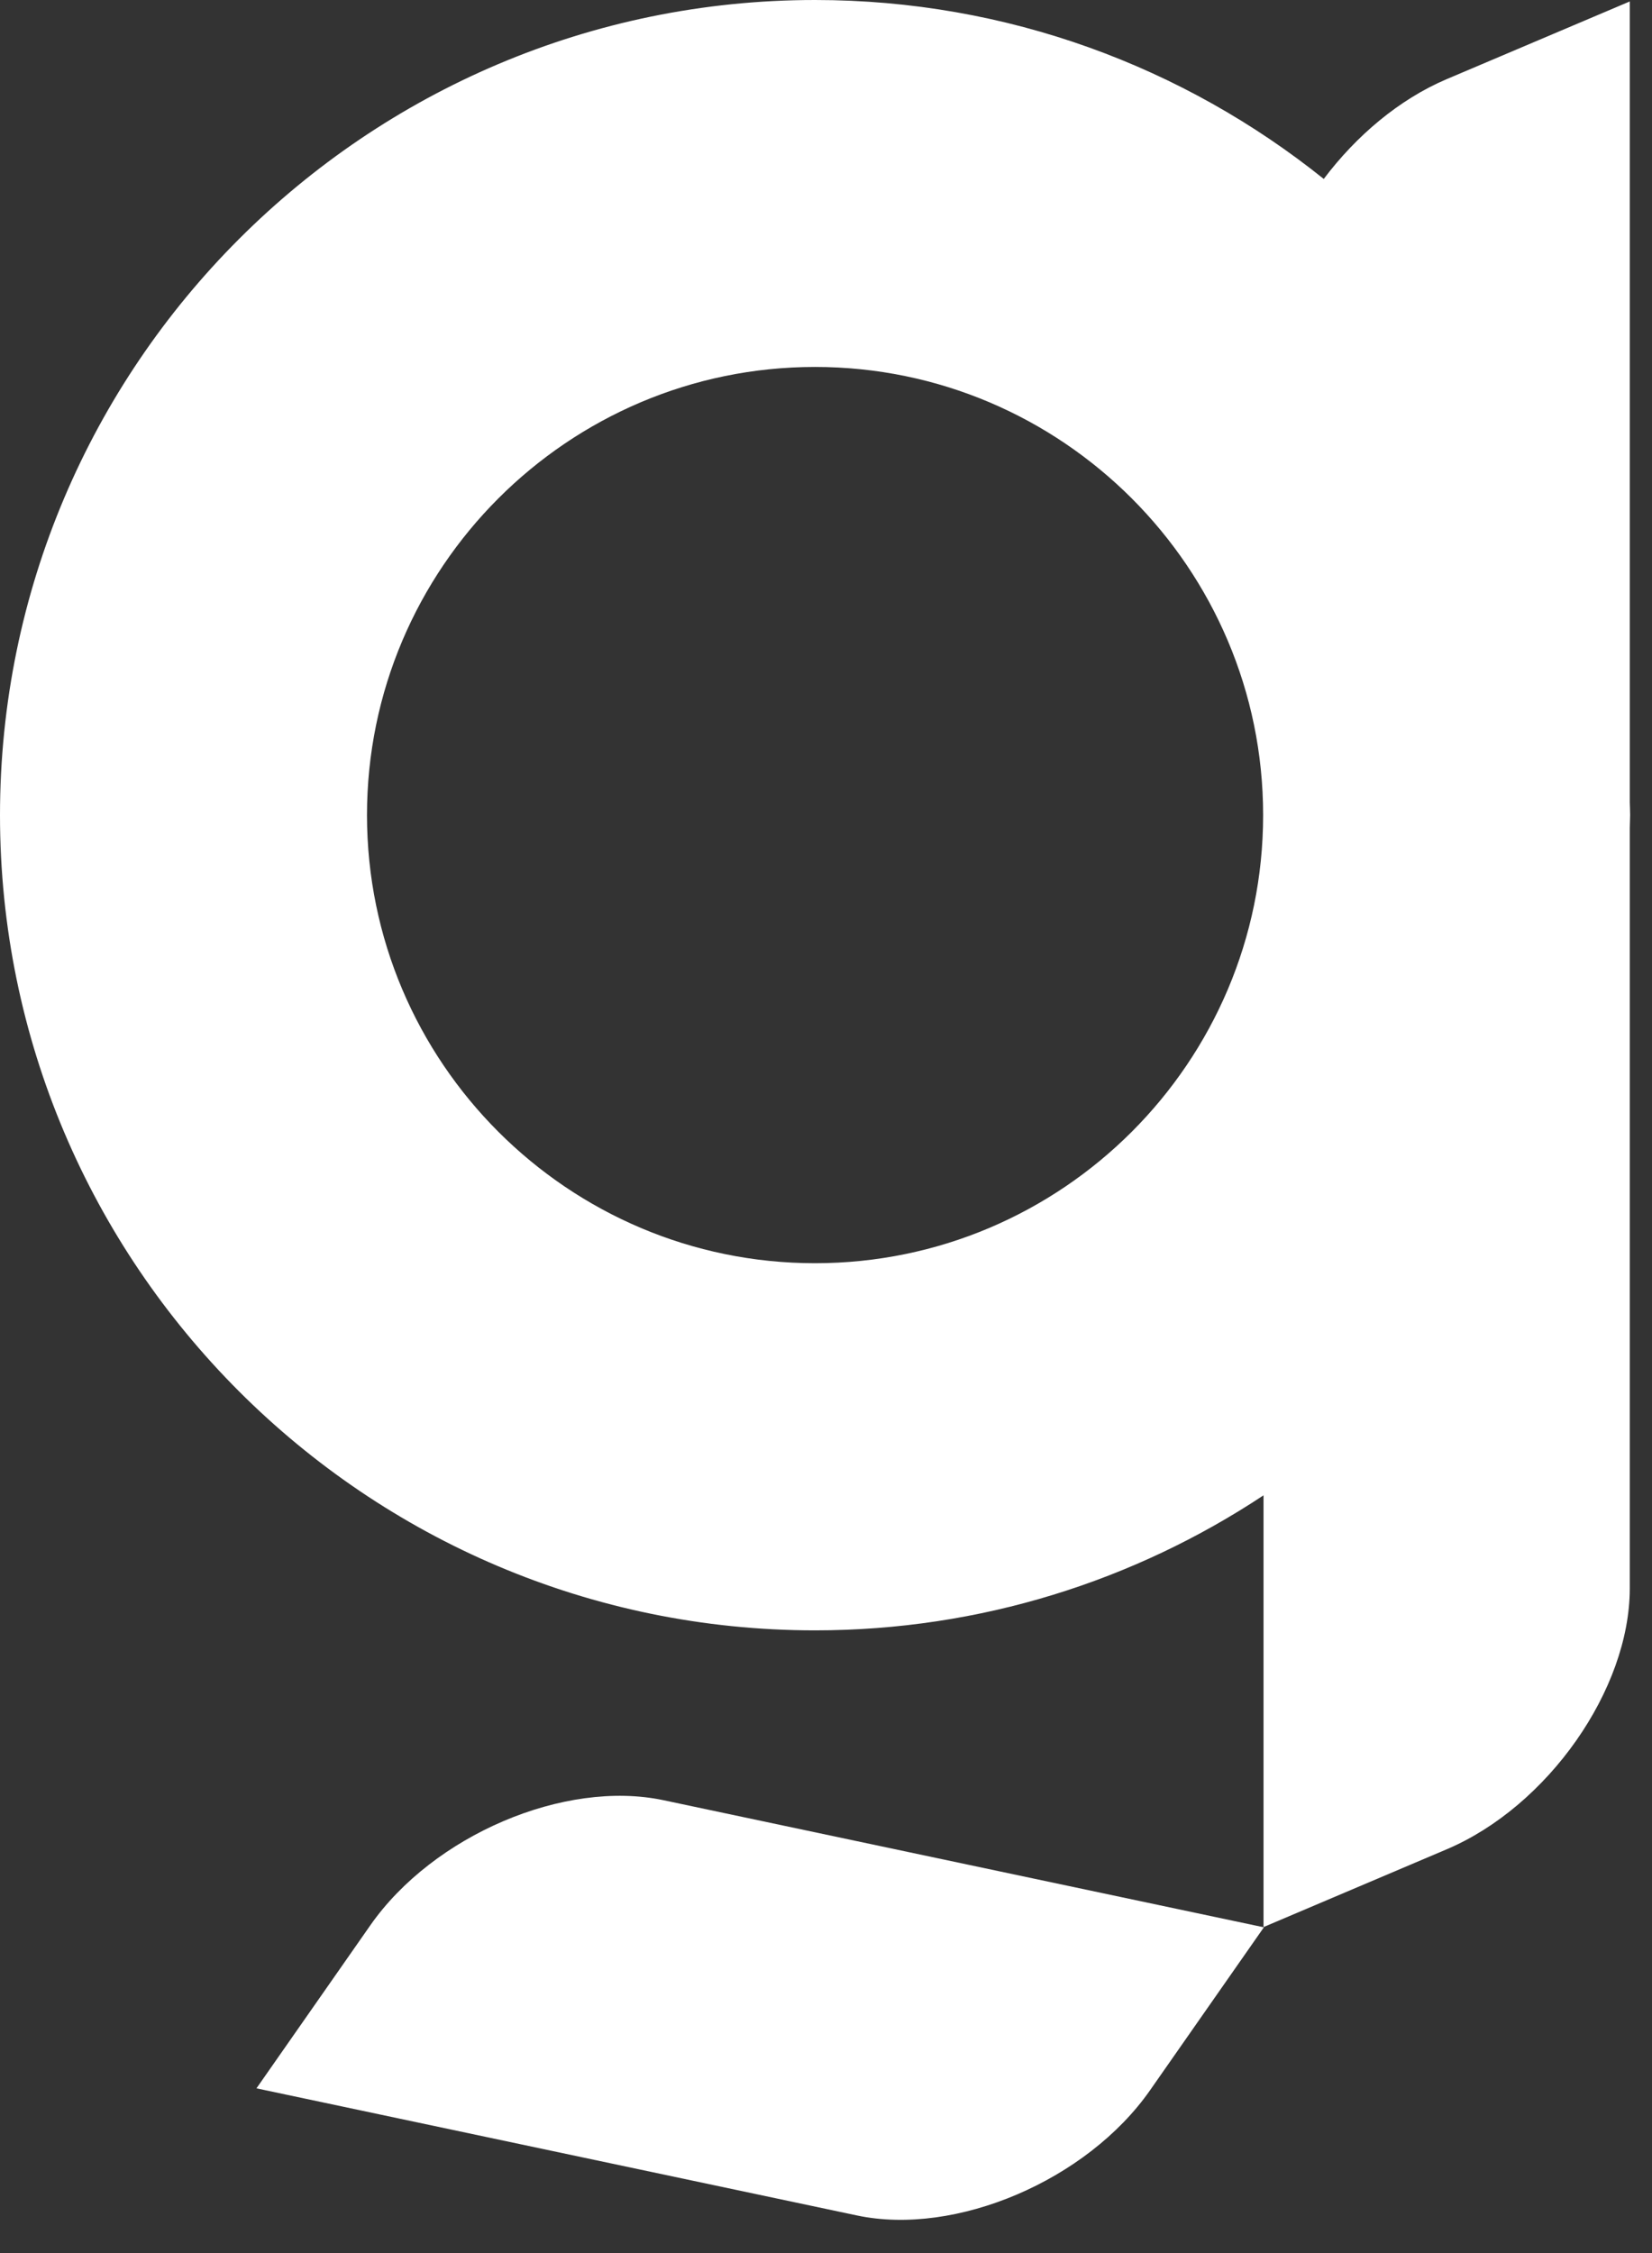
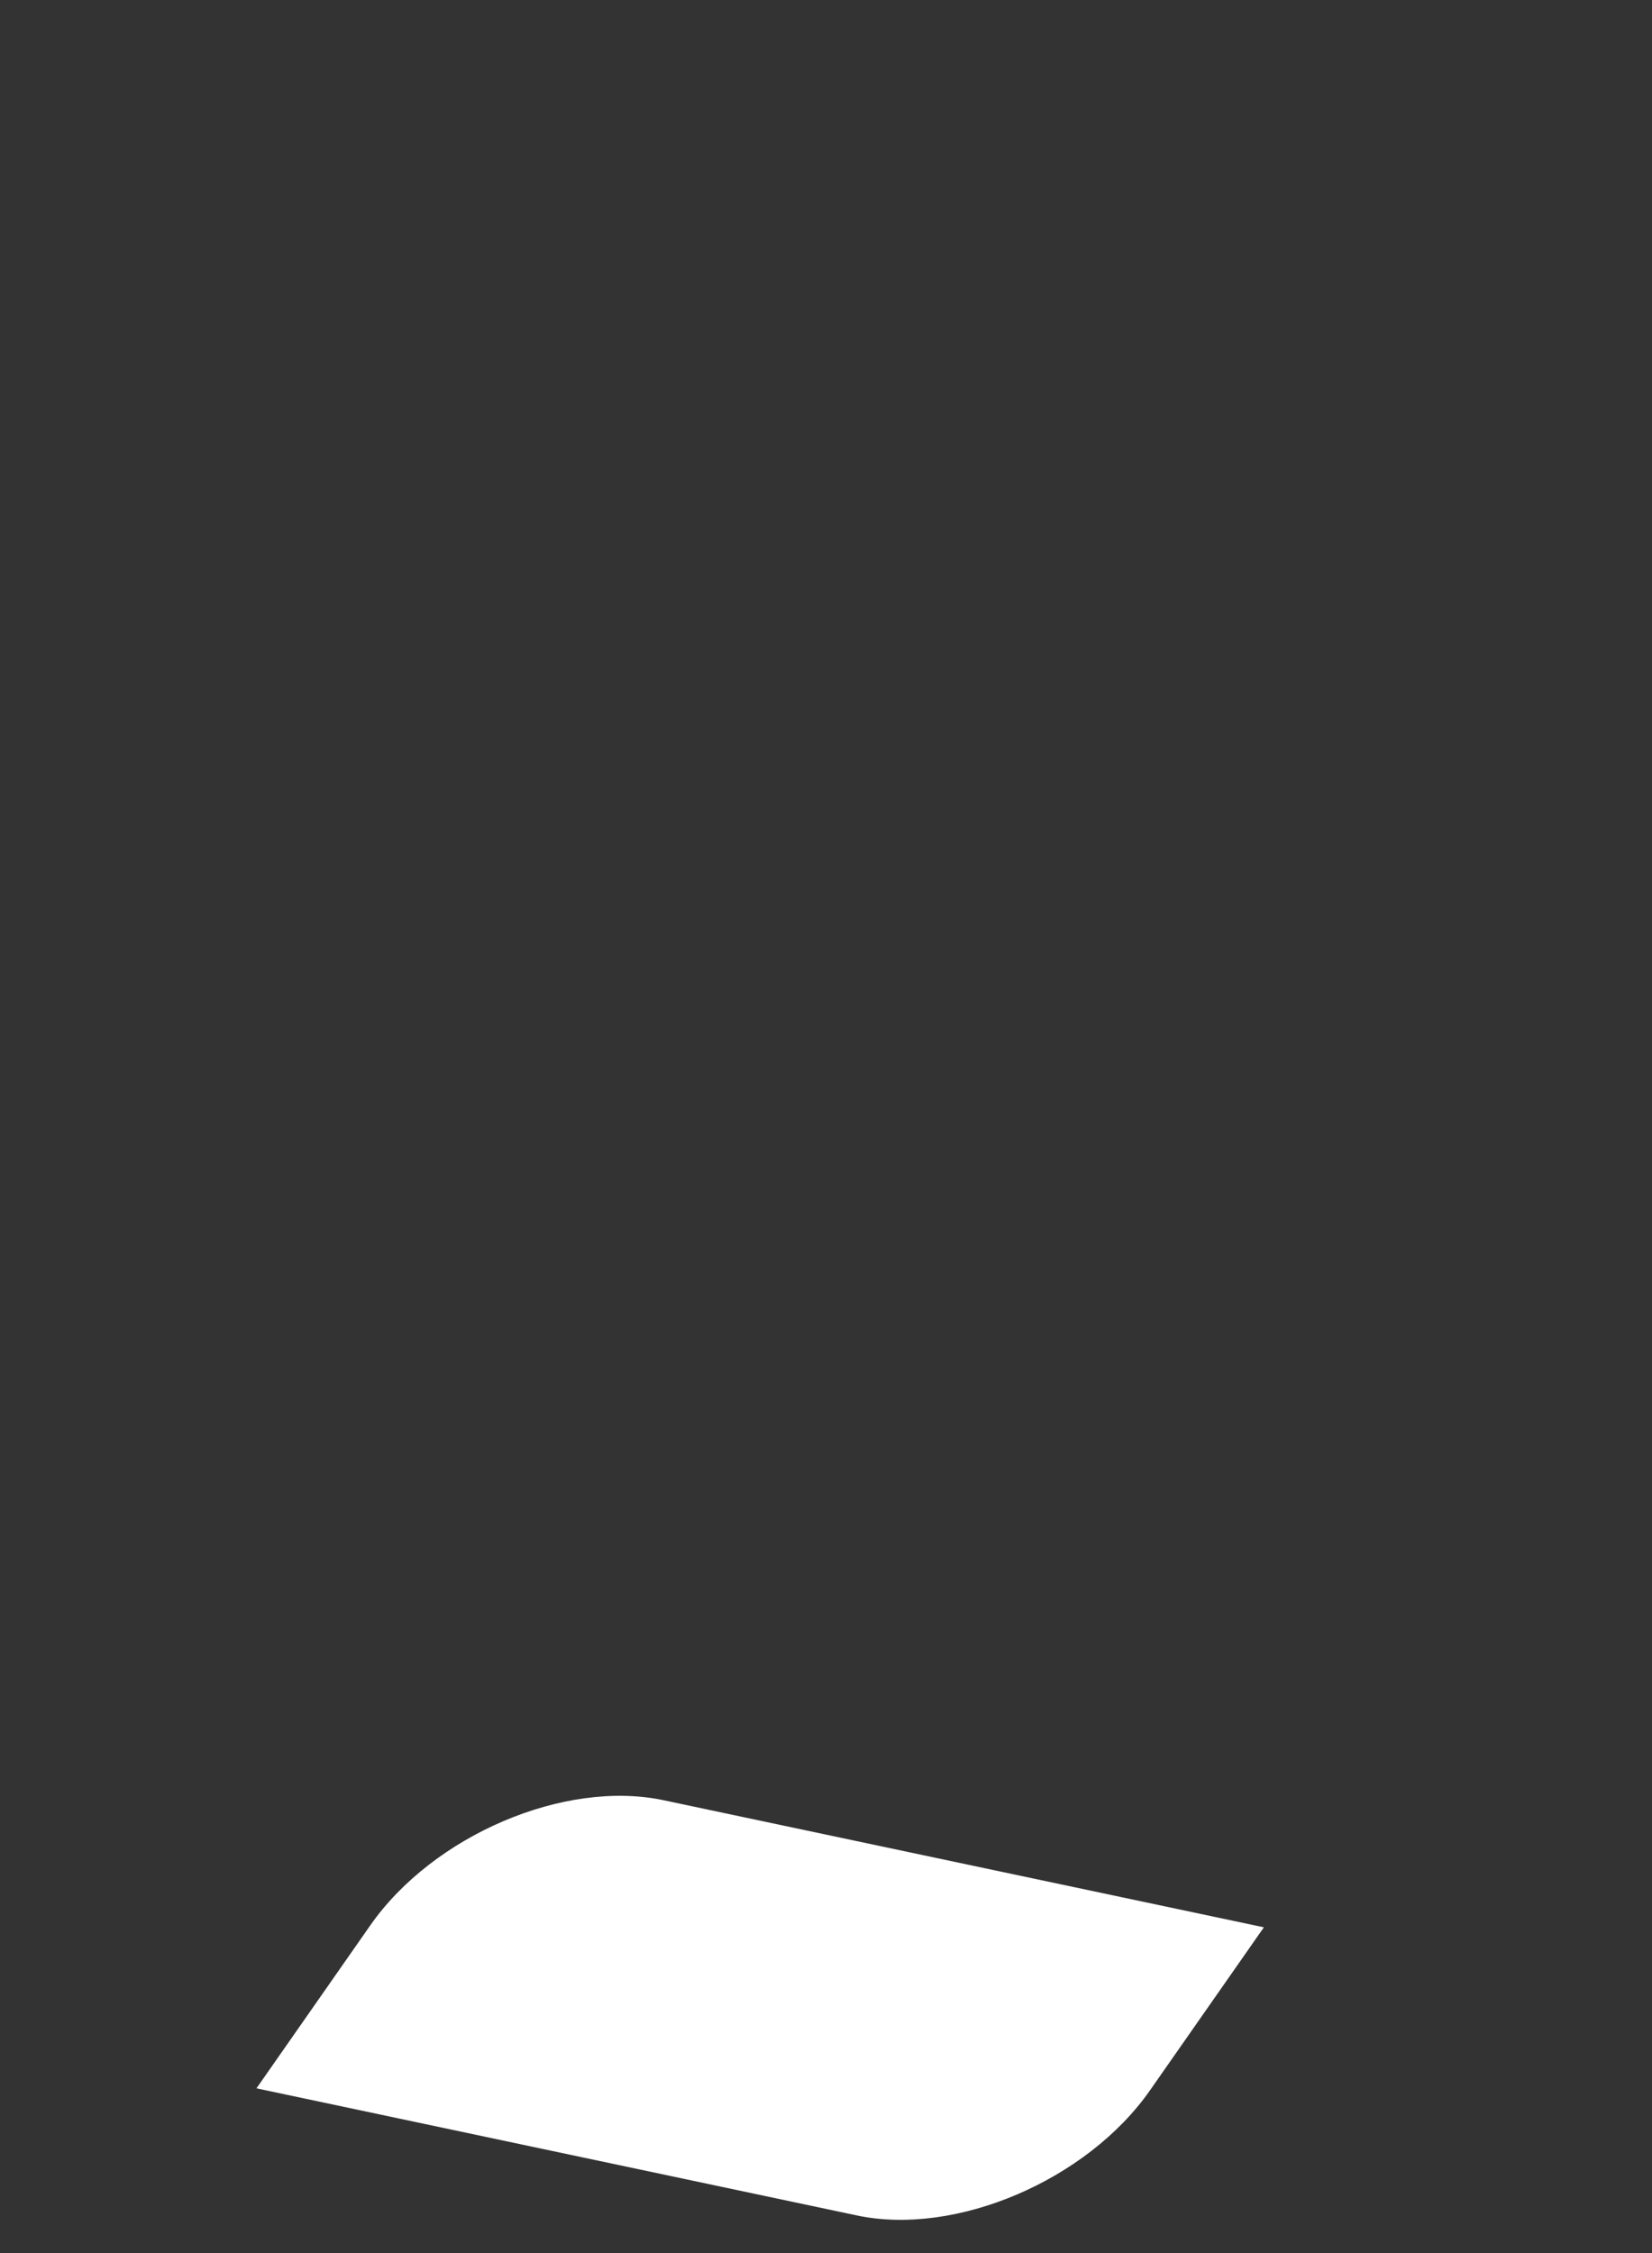
<svg xmlns="http://www.w3.org/2000/svg" width="33" height="45" viewBox="0 0 33 45" fill="none">
  <rect x="0" y="0" width="33" height="45" fill="#333333" stroke="none" />
-   <path d="M32.563 16.28C32.563 16.194 32.558 16.11 32.556 16.024V0.029L28.898 1.581C27.952 1.983 27.093 2.71 26.443 3.574C23.656 1.339 20.122 0 16.281 0C7.304 0 0 7.304 0 16.281C0 25.259 7.304 32.563 16.281 32.563C19.59 32.563 22.669 31.568 25.24 29.866V38.489L28.898 36.936C30.918 36.079 32.556 33.745 32.556 31.726V16.537C32.556 16.451 32.563 16.367 32.563 16.281V16.28ZM16.281 25.23C11.347 25.23 7.331 21.215 7.331 16.28C7.331 11.345 11.347 7.329 16.281 7.329C21.216 7.329 25.232 11.345 25.232 16.28C25.232 21.215 21.216 25.23 16.281 25.23Z" fill="white" />
  <path d="M7.398 38.453L5.123 41.71L17.118 44.249C19.094 44.667 21.715 43.548 22.972 41.75L25.247 38.494L13.252 35.955C11.276 35.537 8.655 36.656 7.398 38.453Z" fill="white" />
</svg>